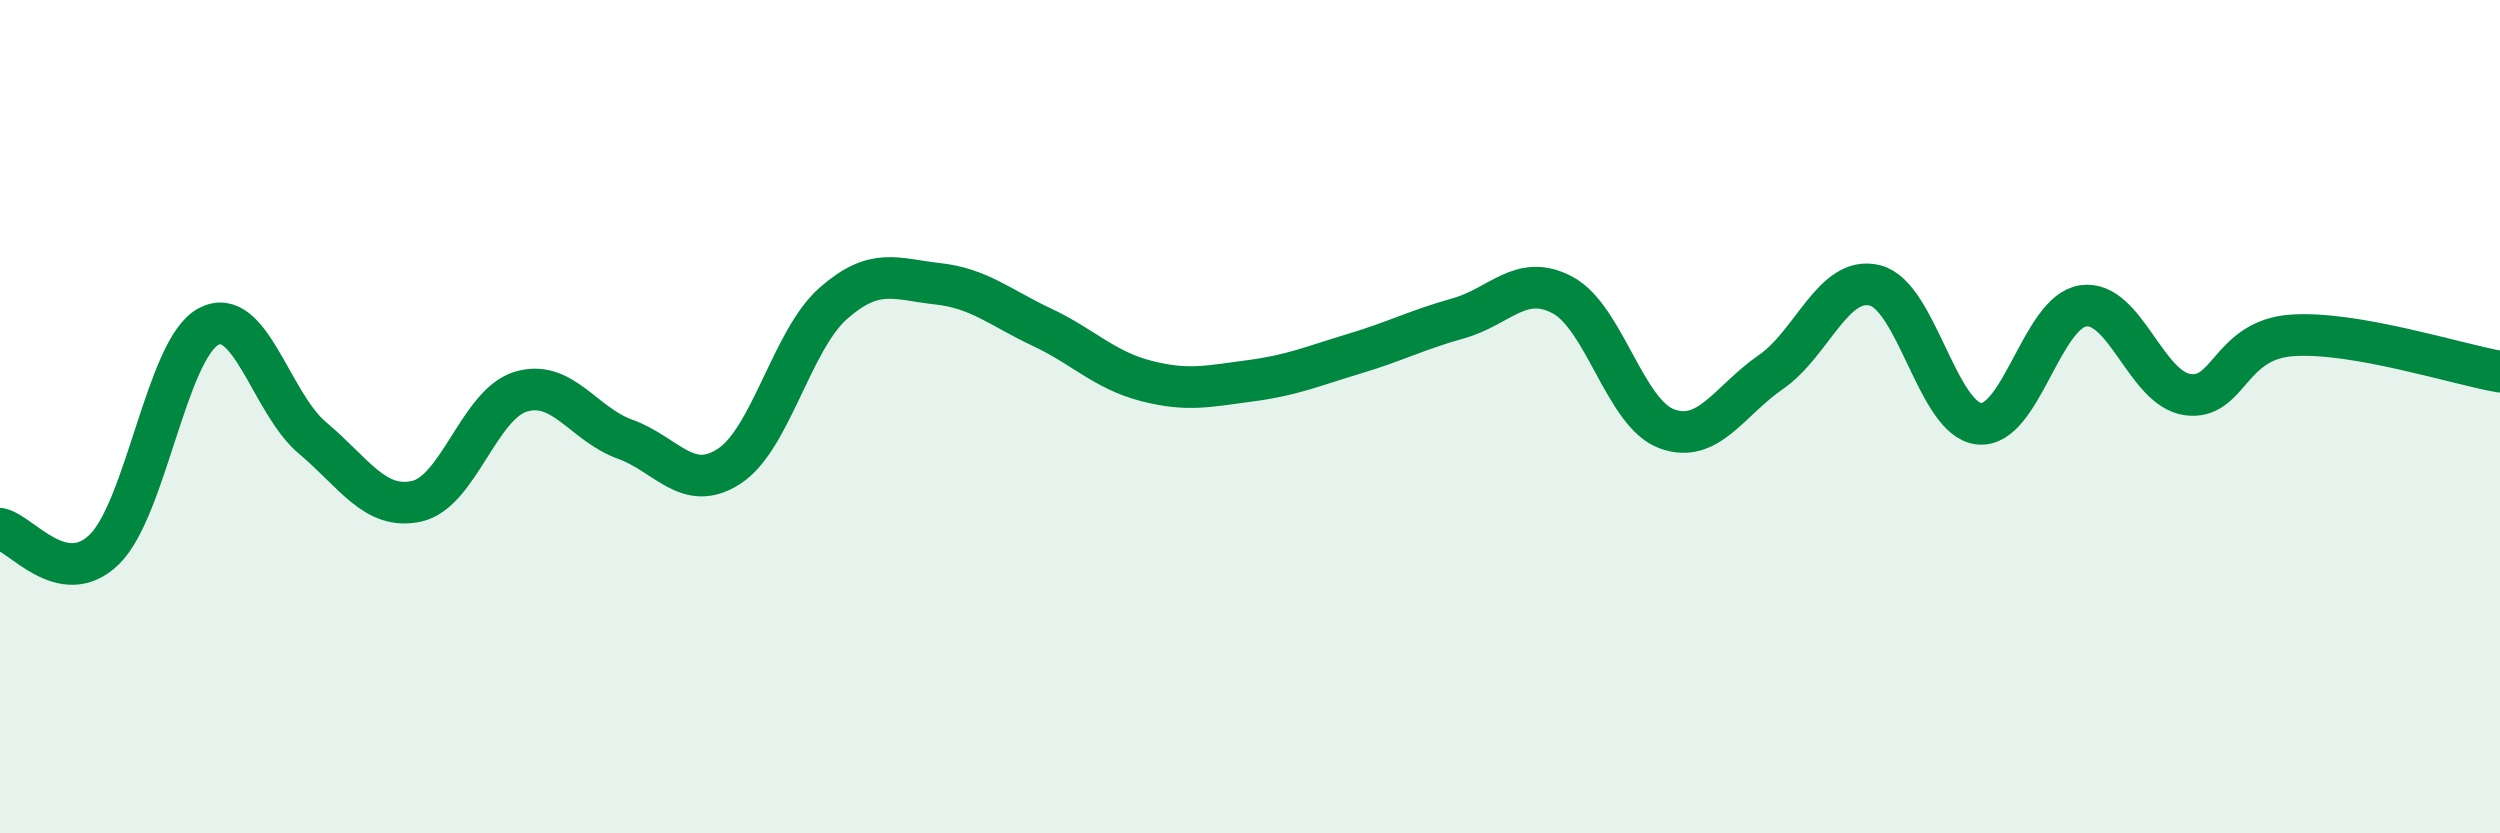
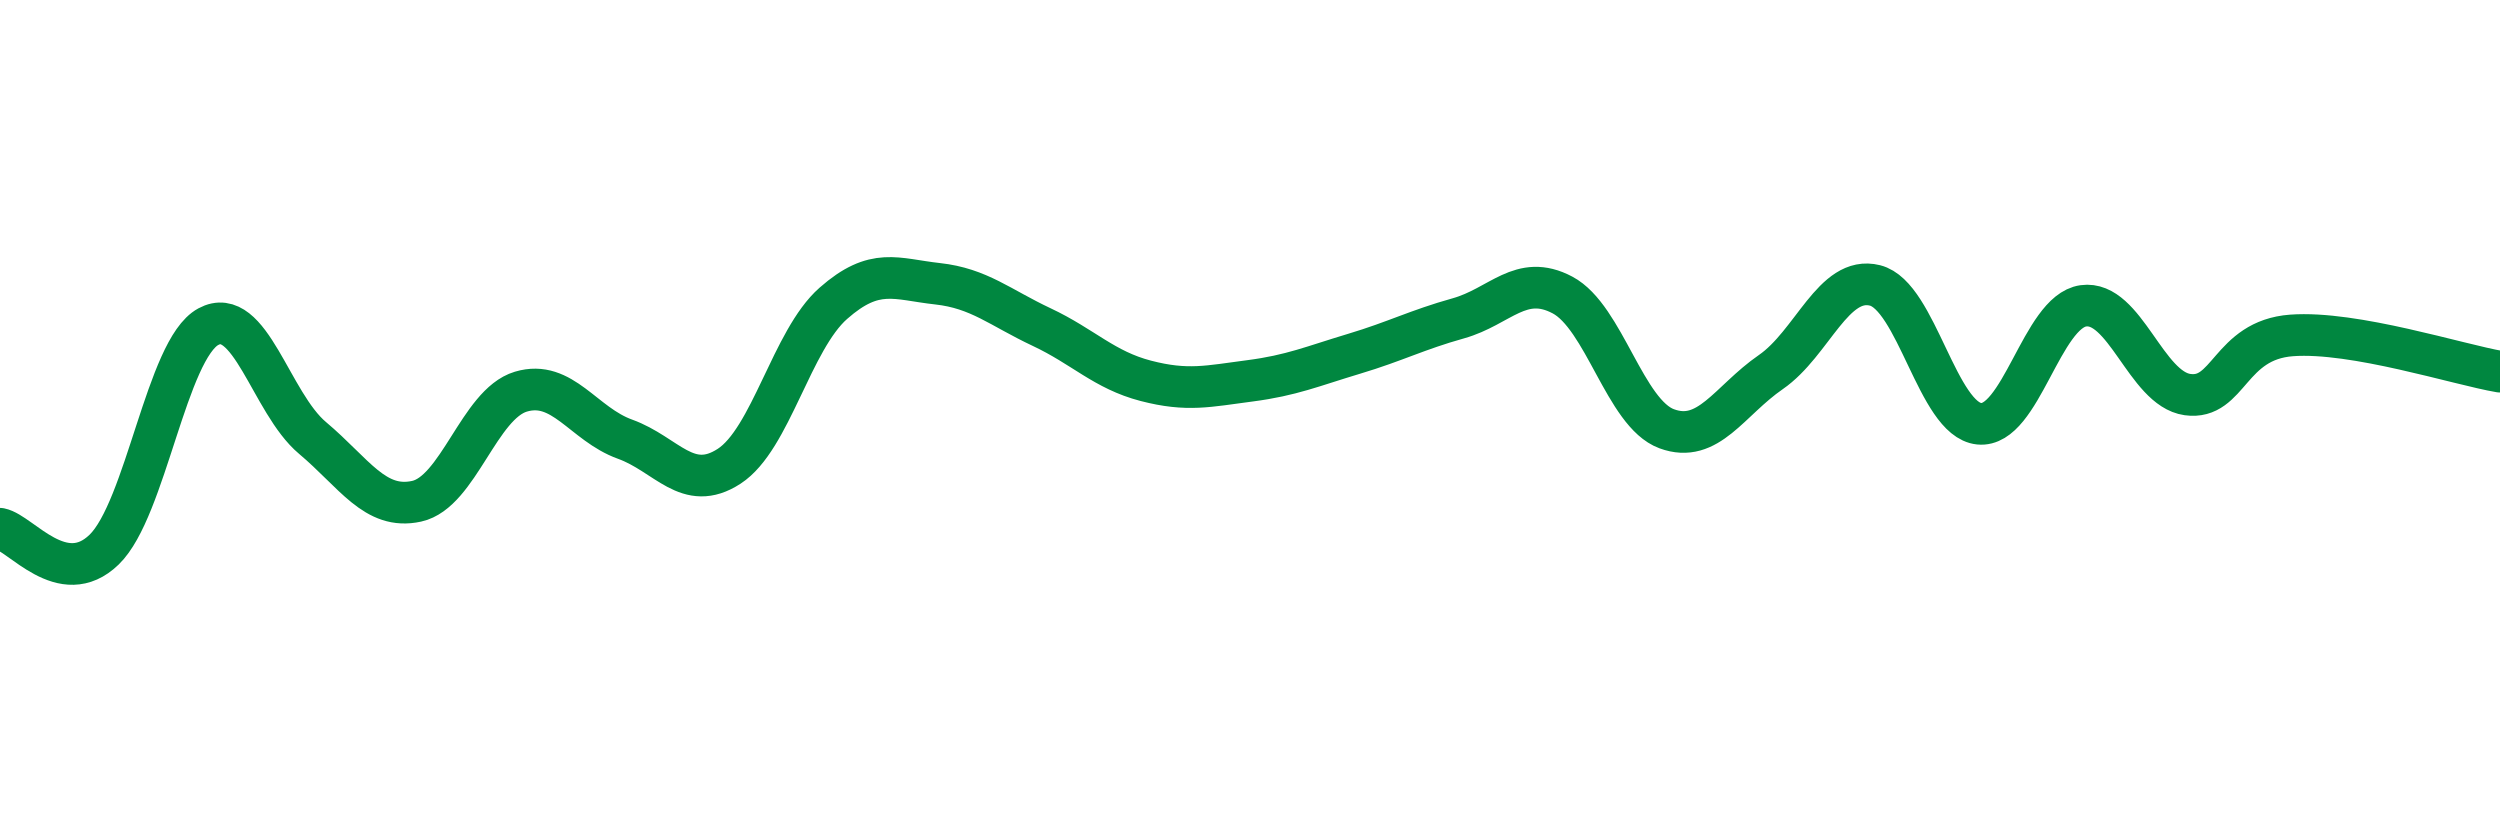
<svg xmlns="http://www.w3.org/2000/svg" width="60" height="20" viewBox="0 0 60 20">
-   <path d="M 0,12.69 C 0.5,12.79 1.5,14.16 2.5,13.19 C 3.5,12.22 4,8.38 5,7.84 C 6,7.3 6.5,9.67 7.5,10.51 C 8.5,11.35 9,12.25 10,12.03 C 11,11.81 11.5,9.7 12.5,9.4 C 13.5,9.1 14,10.18 15,10.54 C 16,10.9 16.5,11.84 17.5,11.19 C 18.5,10.54 19,8.16 20,7.28 C 21,6.4 21.5,6.7 22.5,6.81 C 23.5,6.92 24,7.38 25,7.85 C 26,8.32 26.5,8.88 27.5,9.14 C 28.5,9.4 29,9.27 30,9.14 C 31,9.01 31.5,8.79 32.5,8.49 C 33.5,8.19 34,7.92 35,7.64 C 36,7.36 36.5,6.55 37.5,7.08 C 38.5,7.61 39,9.92 40,10.29 C 41,10.66 41.5,9.62 42.5,8.93 C 43.5,8.24 44,6.6 45,6.85 C 46,7.1 46.5,10.07 47.5,10.17 C 48.5,10.27 49,7.48 50,7.34 C 51,7.2 51.5,9.33 52.5,9.47 C 53.5,9.61 53.5,8.16 55,8.05 C 56.5,7.94 59,8.75 60,8.92L60 20L0 20Z" fill="#008740" opacity="0.1" stroke-linecap="round" stroke-linejoin="round" />
  <path d="M 0,12.69 C 0.5,12.79 1.5,14.16 2.5,13.19 C 3.5,12.22 4,8.38 5,7.84 C 6,7.3 6.5,9.67 7.5,10.51 C 8.5,11.35 9,12.25 10,12.03 C 11,11.81 11.5,9.7 12.5,9.4 C 13.5,9.1 14,10.18 15,10.54 C 16,10.9 16.5,11.84 17.5,11.19 C 18.5,10.54 19,8.16 20,7.28 C 21,6.4 21.5,6.7 22.5,6.81 C 23.5,6.92 24,7.38 25,7.85 C 26,8.32 26.5,8.88 27.5,9.14 C 28.5,9.4 29,9.27 30,9.14 C 31,9.01 31.5,8.79 32.5,8.49 C 33.5,8.19 34,7.92 35,7.64 C 36,7.36 36.5,6.55 37.5,7.08 C 38.5,7.61 39,9.92 40,10.29 C 41,10.66 41.5,9.62 42.5,8.93 C 43.5,8.24 44,6.6 45,6.85 C 46,7.1 46.5,10.07 47.5,10.17 C 48.5,10.27 49,7.48 50,7.34 C 51,7.2 51.5,9.33 52.5,9.47 C 53.5,9.61 53.5,8.16 55,8.05 C 56.5,7.94 59,8.75 60,8.92" stroke="#008740" stroke-width="1" fill="none" stroke-linecap="round" stroke-linejoin="round" />
</svg>